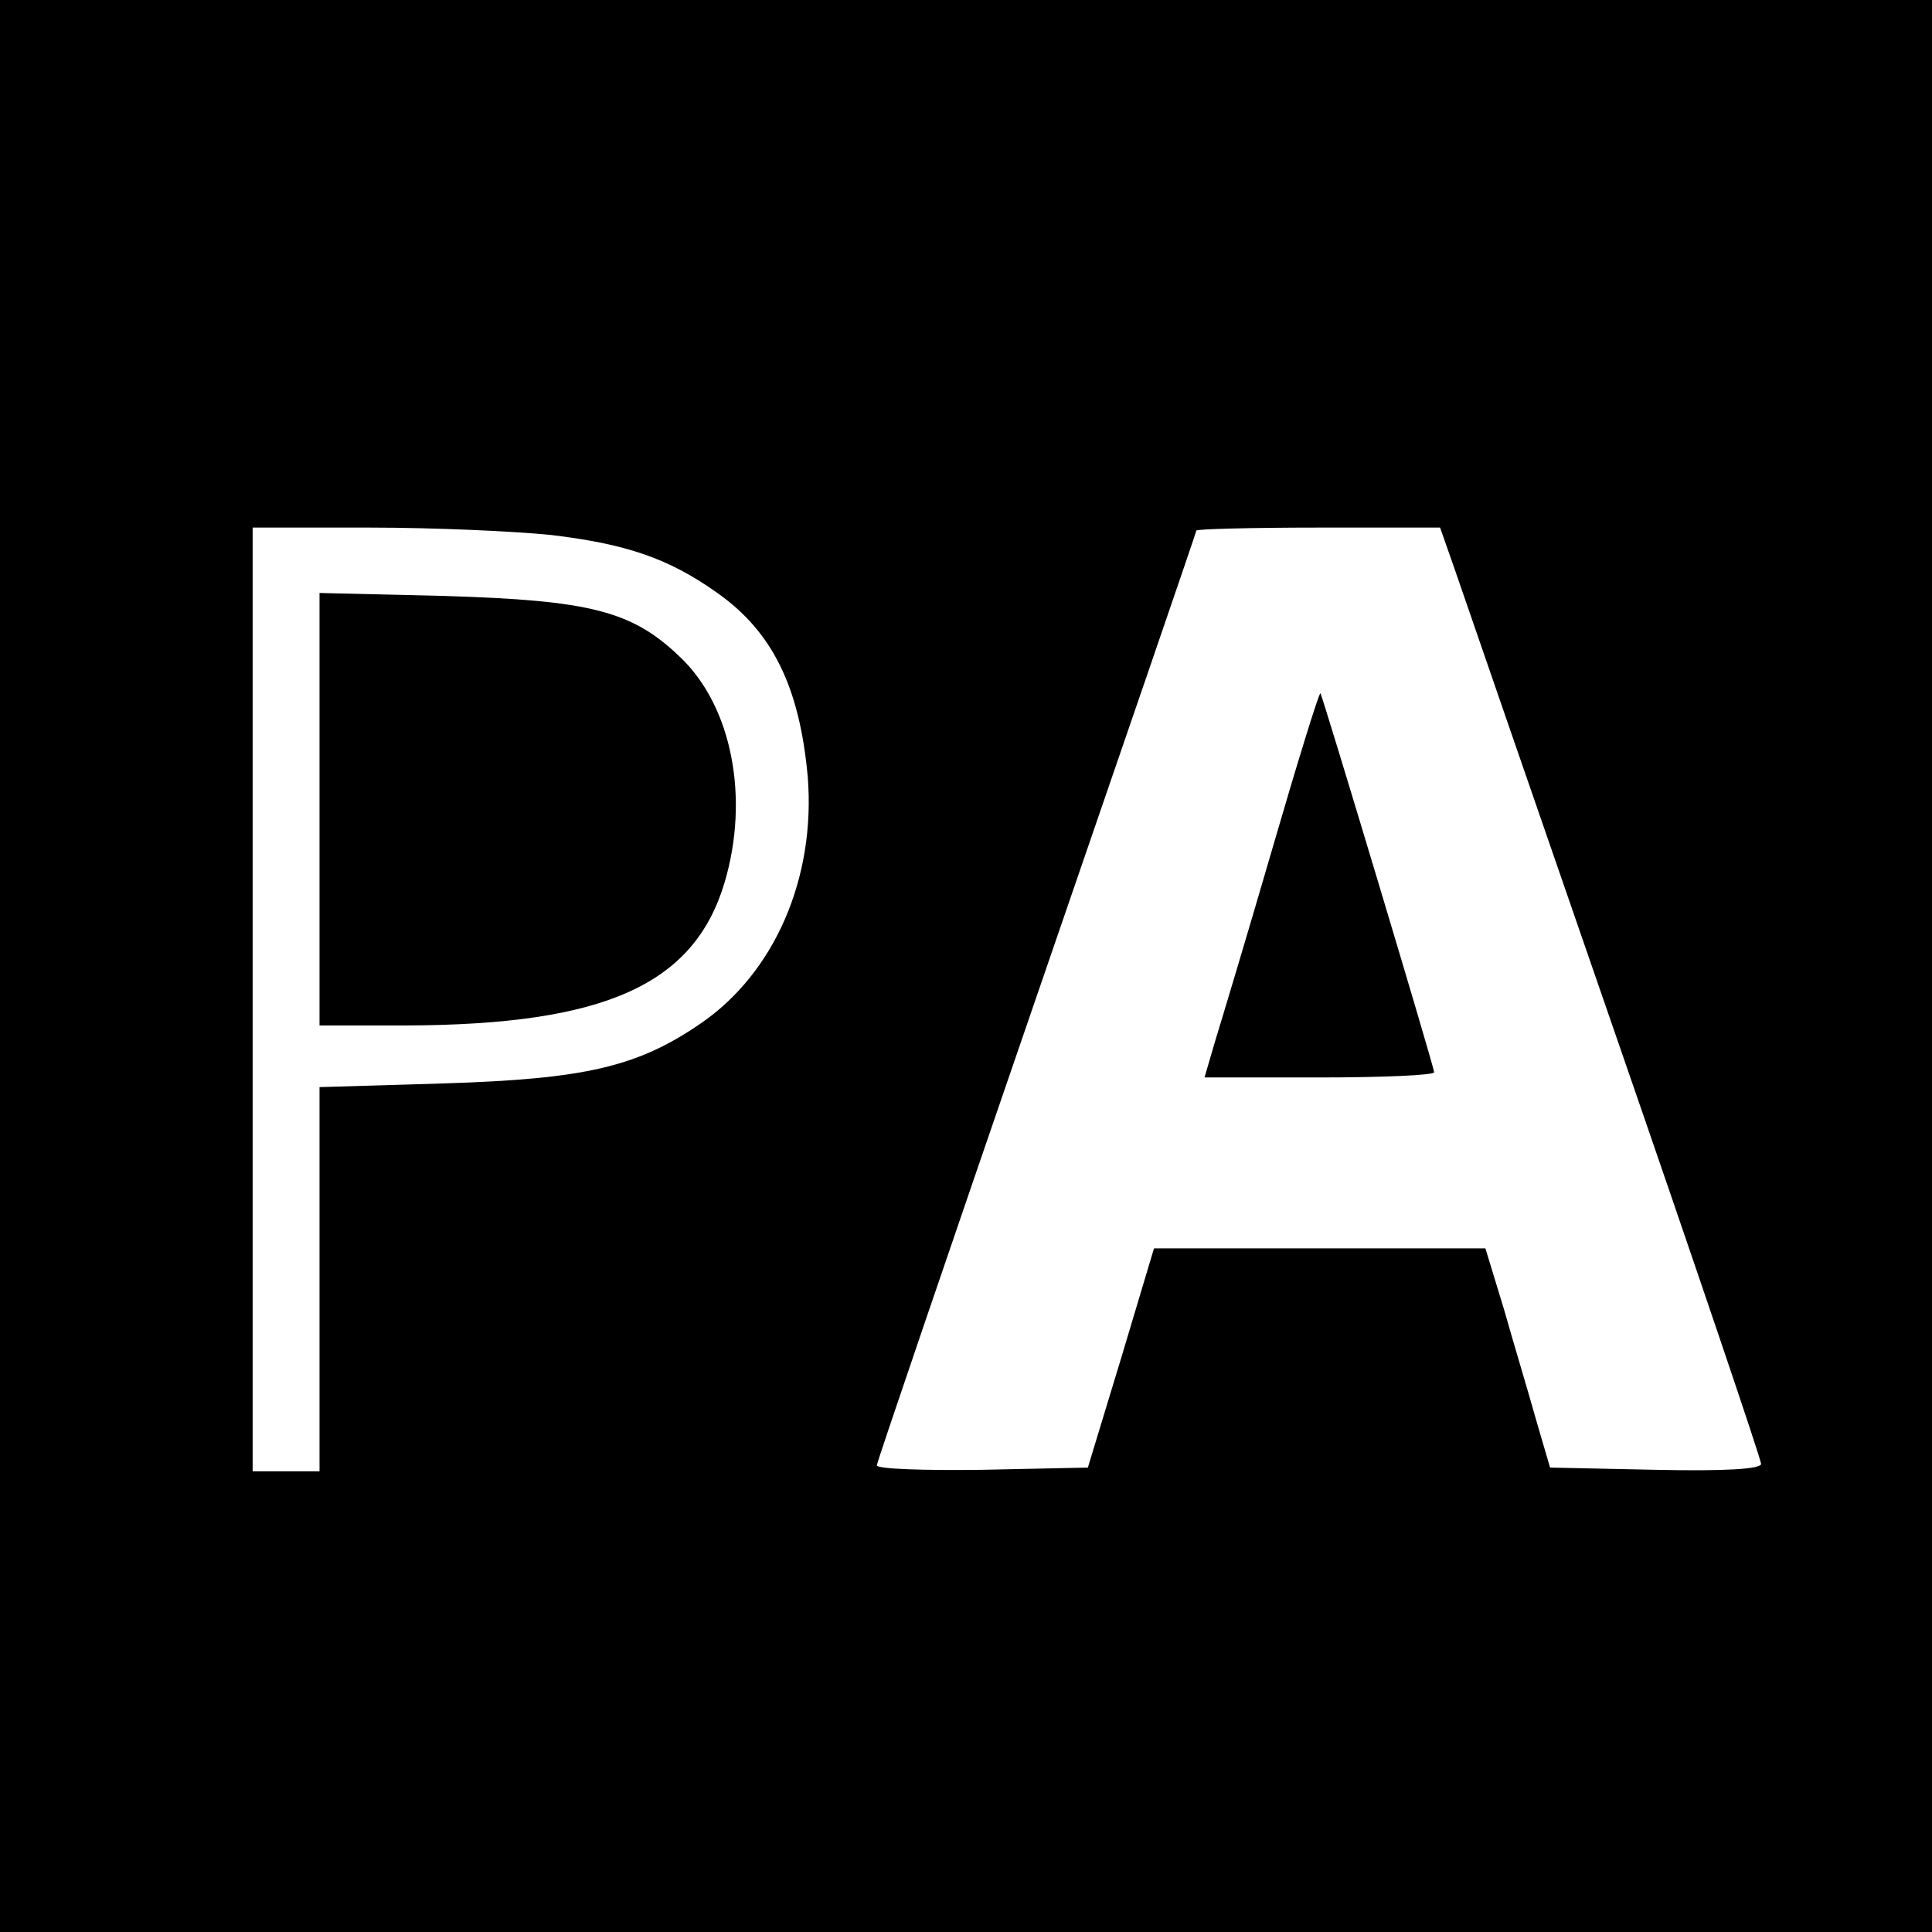
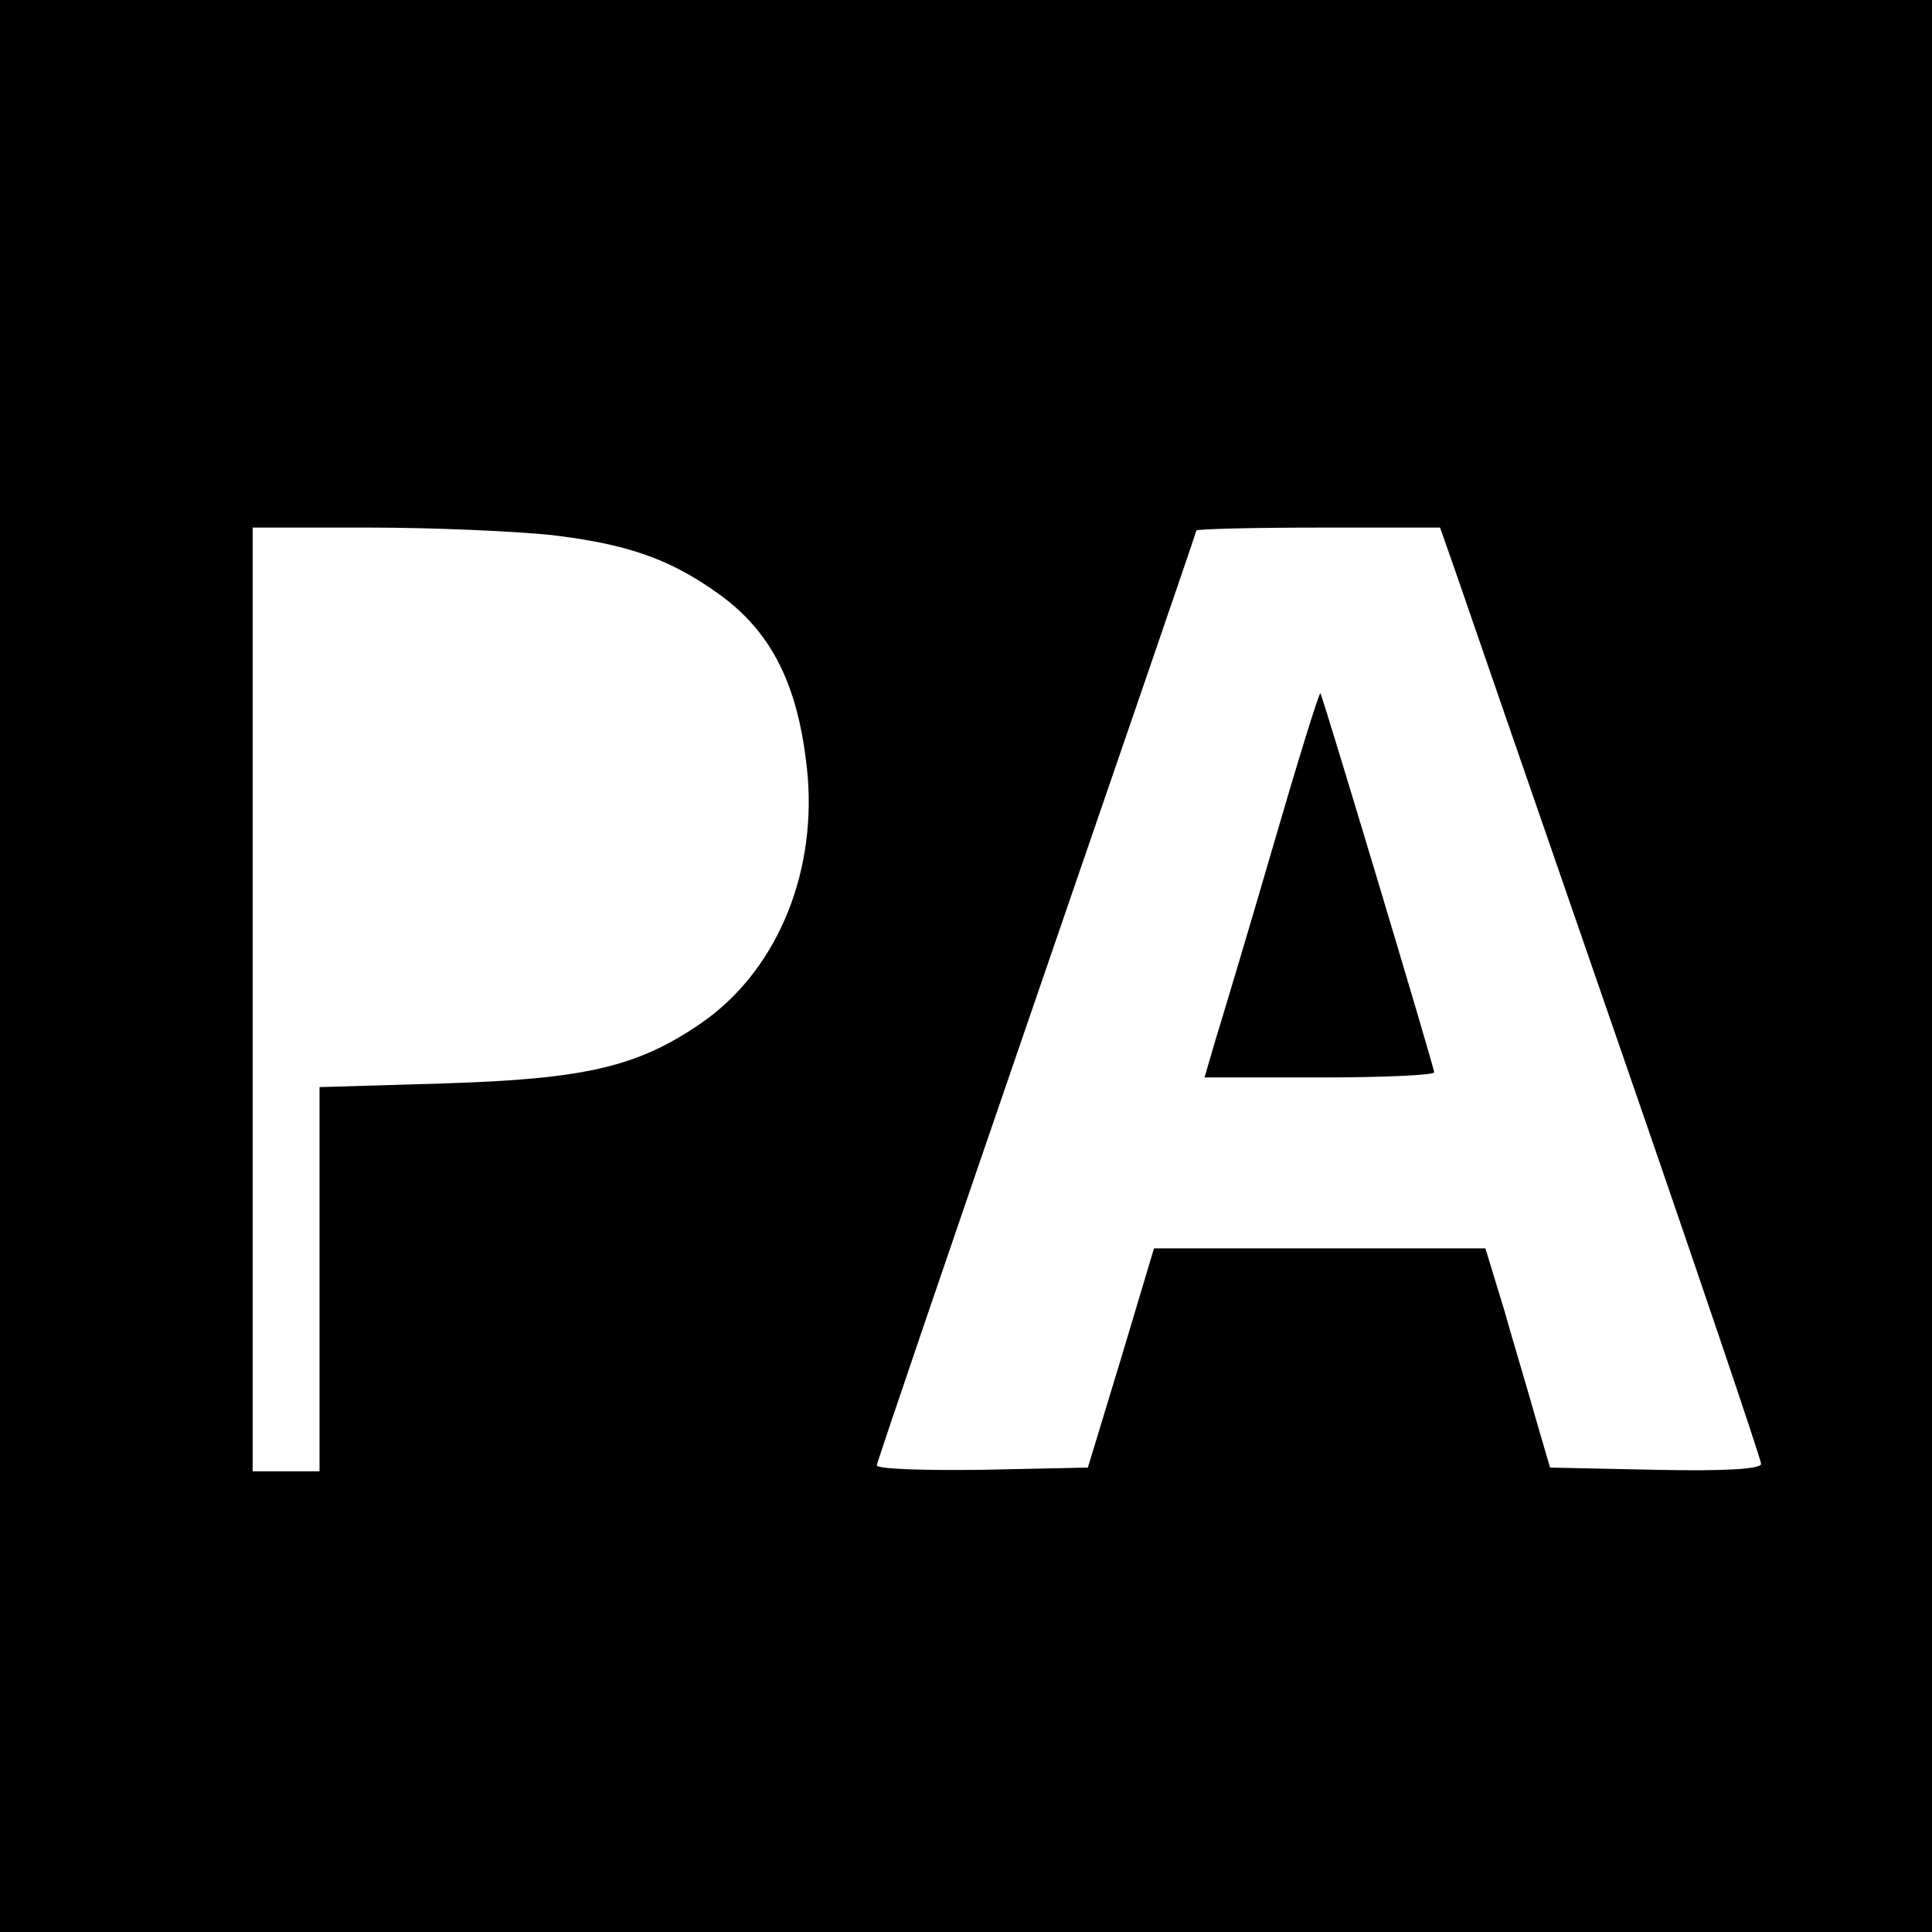
<svg xmlns="http://www.w3.org/2000/svg" version="1.0" width="260pt" height="260pt" viewBox="0 0 260 260" preserveAspectRatio="xMidYMid meet">
  <g transform="translate(0,260) scale(0.1,-0.1)" fill="#000000" stroke="none">
    <path d="M0 1300 l0 -1300 1300 0 1300 0 0 1300 0 1300 -1300 0 -1300 0 0 -1300z m742 580 c100 -12 157 -31 222 -77 76 -53 112 -128 123 -248 11 -137 -45 -265 -145 -333 -85 -58 -155 -74 -344 -80 l-168 -5 0 -258 0 -259 -45 0 -45 0 0 635 0 635 158 0 c86 0 196 -5 244 -10z m1216 -47 c11 -32 108 -313 216 -625 108 -312 196 -572 196 -578 0 -7 -48 -10 -142 -8 l-142 3 -19 65 c-10 36 -30 102 -43 148 l-25 82 -223 0 -223 0 -44 -147 -45 -148 -142 -3 c-78 -1 -142 1 -142 6 0 4 97 288 215 631 118 343 215 625 215 627 0 2 74 4 164 4 l164 0 20 -57z" />
-     <path d="M430 1511 l0 -291 118 0 c266 1 386 55 427 192 34 114 10 237 -59 303 -65 63 -121 77 -318 83 l-168 4 0 -291z" />
-     <path d="M1712 1457 c-34 -117 -69 -233 -77 -259 l-14 -48 154 0 c85 0 155 3 155 7 0 7 -150 506 -153 510 -2 1 -31 -93 -65 -210z" />
+     <path d="M1712 1457 c-34 -117 -69 -233 -77 -259 l-14 -48 154 0 c85 0 155 3 155 7 0 7 -150 506 -153 510 -2 1 -31 -93 -65 -210" />
  </g>
</svg>